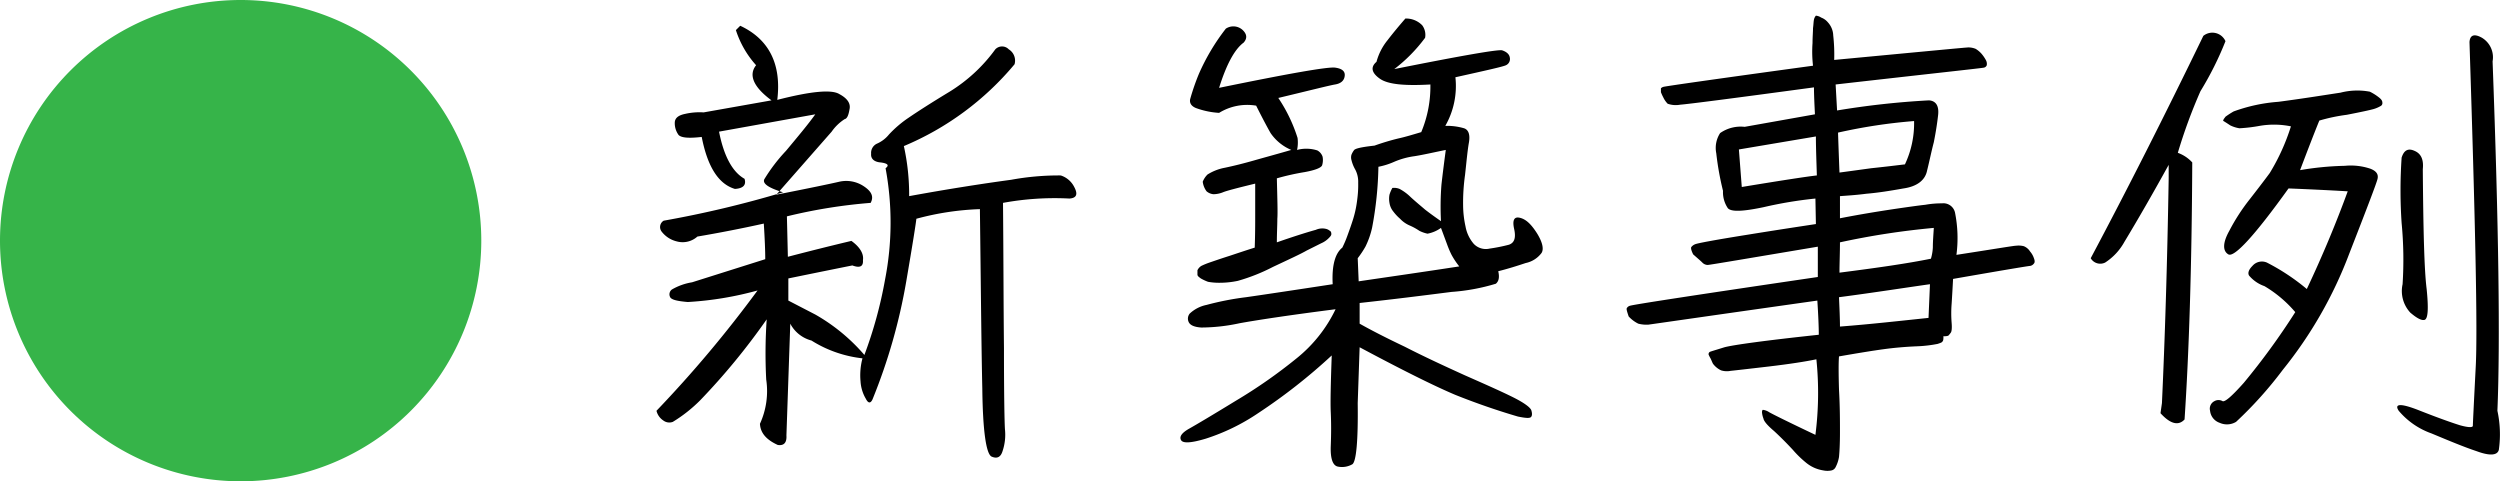
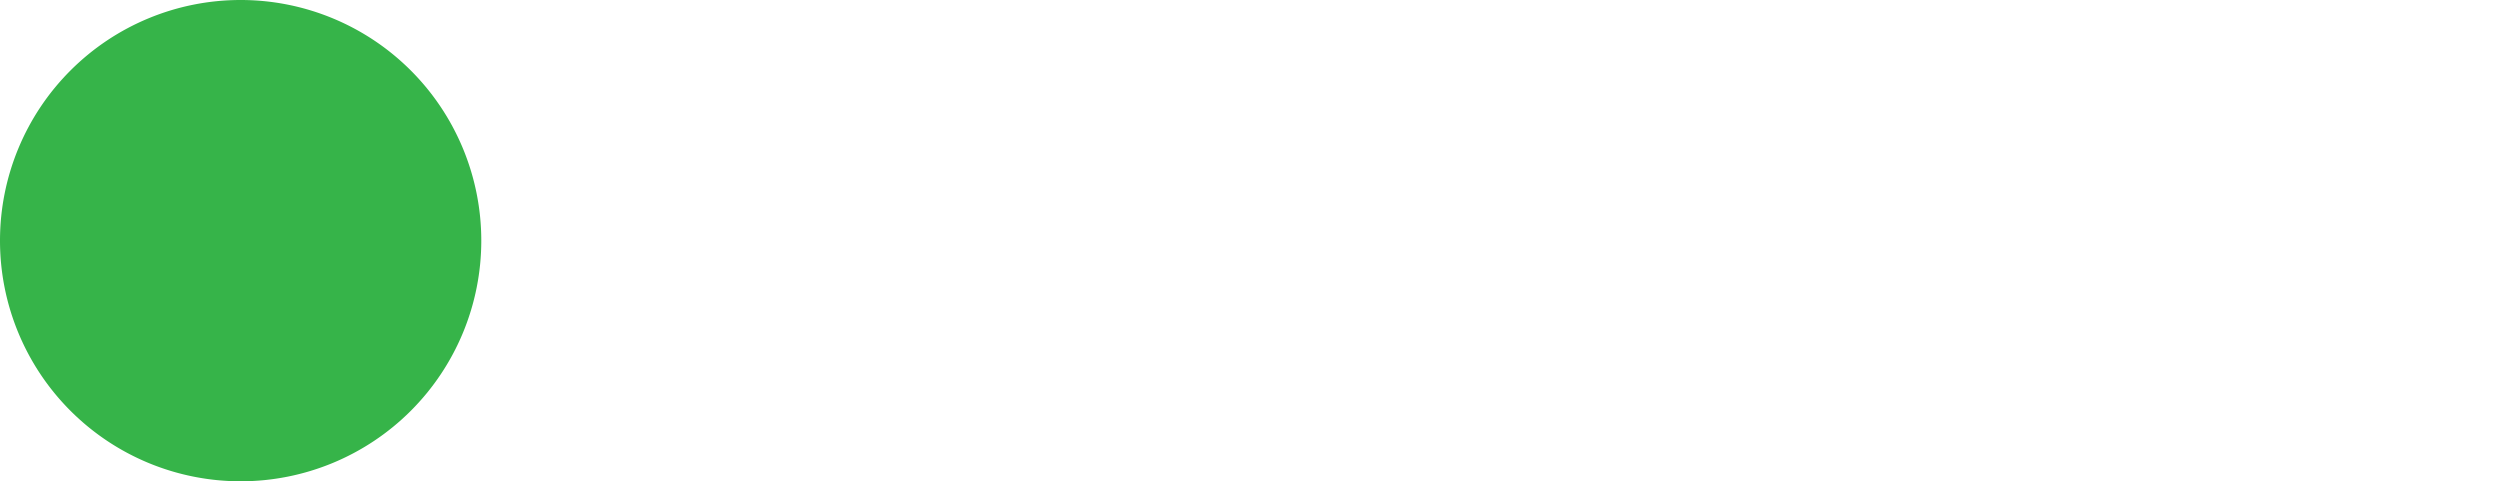
<svg xmlns="http://www.w3.org/2000/svg" width="207.776" height="40" viewBox="0 0 207.776 40">
  <g id="グループ_55" data-name="グループ 55" transform="translate(-360 -750.379)">
-     <path id="パス_22" data-name="パス 22" d="M20,0A20,20,0,1,1,0,20,20,20,0,0,1,20,0Z" transform="translate(360 750.379)" fill="#36b449" />
-     <path id="パス_78" data-name="パス 78" d="M36.88-18.12c.6-.04.72-.36.4-.96a1.9,1.9,0,0,0-1.12-.96,22.03,22.03,0,0,0-4.12.36c-2.36.32-5.2.76-8.48,1.36a18.719,18.719,0,0,0-.44-4.16,24.122,24.122,0,0,0,9.2-6.8,1.1,1.1,0,0,0-.48-1.24.772.772,0,0,0-1.12,0A13.312,13.312,0,0,1,26.92-27c-1.52.92-2.64,1.64-3.4,2.16a9.264,9.264,0,0,0-1.64,1.4,2.646,2.646,0,0,1-1,.76.844.844,0,0,0-.48.84c-.04.4.24.68.8.72.6.08.72.24.4.48a24.691,24.691,0,0,1-.04,9.24,35.694,35.694,0,0,1-1.72,6.28,15.424,15.424,0,0,0-4.08-3.36L13.52-9.64v-1.84c1.76-.36,3.52-.72,5.32-1.08.64.24.92.08.88-.44.08-.52-.24-1.08-.96-1.6q-2.52.6-5.28,1.32l-.08-3.36a43.7,43.7,0,0,1,6.96-1.12c.28-.52.08-.96-.6-1.4a2.626,2.626,0,0,0-2-.36c-.68.16-2.4.52-5.24,1.08l4.6-5.24a3.854,3.854,0,0,1,1.08-1.04c.2-.04.32-.32.4-.8.12-.48-.16-.92-.84-1.28q-.96-.6-5.16.48c.36-2.96-.68-5.04-3.08-6.16l-.36.36a8.031,8.031,0,0,0,1.68,2.92c-.64.8-.24,1.8,1.28,2.92l-5.64,1a5.359,5.359,0,0,0-1.52.12c-.6.12-.88.36-.88.76a1.659,1.659,0,0,0,.32,1c.24.24.88.28,1.92.16q.72,3.72,2.76,4.32c.68-.04.96-.32.8-.84-1-.56-1.72-1.88-2.12-3.92l8-1.44c-.6.84-1.44,1.84-2.44,3.04a14.052,14.052,0,0,0-1.8,2.36q-.24.54,1.56,1.08a88.073,88.073,0,0,1-9.92,2.36.615.615,0,0,0-.16.92,2.239,2.239,0,0,0,1.24.8,1.837,1.837,0,0,0,1.72-.4q2.82-.48,5.52-1.08c.08,1.28.12,2.24.12,2.96L5.52-11.16a4.931,4.931,0,0,0-1.68.6.5.5,0,0,0-.16.6c.08.24.56.36,1.48.44a27.581,27.581,0,0,0,5.8-.96,100.154,100.154,0,0,1-8.4,10,1.336,1.336,0,0,0,.56.8.824.824,0,0,0,.8.12A12.07,12.07,0,0,0,6.2-1.36a55.544,55.544,0,0,0,5.52-6.72,41.9,41.9,0,0,0-.04,5A6.526,6.526,0,0,1,11.16.6c.04.76.52,1.32,1.48,1.76.52.08.76-.2.72-.8l.32-9.28a2.783,2.783,0,0,0,1.76,1.4,10.007,10.007,0,0,0,4.24,1.48,5.494,5.494,0,0,0-.16,1.92,3.213,3.213,0,0,0,.44,1.44c.2.4.4.4.56.04a47.069,47.069,0,0,0,2.8-9.8c.52-3.04.8-4.8.84-5.2a23.068,23.068,0,0,1,5.28-.8c.08,6.4.12,11.4.2,14.92.04,3.52.32,5.4.76,5.64.44.2.76.08.92-.44a4.254,4.254,0,0,0,.2-1.84c-.04-.72-.08-2.96-.08-6.72-.04-3.72-.04-7.76-.08-12.08A23.672,23.672,0,0,1,36.88-18.12Zm11.08-1.4a1.664,1.664,0,0,0,.32.8,1.038,1.038,0,0,0,.56.24,2.176,2.176,0,0,0,.8-.16c.28-.12,1.2-.36,2.68-.72v2.56c0,.76,0,1.68-.04,2.76-.52.16-1.24.4-2.08.68-.88.28-1.44.48-1.68.56a5.89,5.89,0,0,0-.68.28.866.866,0,0,0-.32.36v.36c0,.12.12.2.28.32a4.037,4.037,0,0,0,.6.28,5.011,5.011,0,0,0,.96.08,7.282,7.282,0,0,0,1.52-.16,15.531,15.531,0,0,0,2.92-1.16c1.36-.64,2.32-1.08,2.8-1.36l1.2-.6a1.981,1.981,0,0,0,.68-.48c.12-.12.2-.24.16-.36a.22.22,0,0,0-.12-.2.766.766,0,0,0-.32-.16,1.312,1.312,0,0,0-.84.08c-.44.12-1.52.44-3.24,1.04,0-.76.04-1.4.04-1.96.04-.52,0-1.64-.04-3.36a20.5,20.5,0,0,1,2.32-.52c.88-.16,1.36-.36,1.44-.56a1.469,1.469,0,0,0,.04-.72.921.921,0,0,0-.44-.52,3,3,0,0,0-1.68-.04,2.947,2.947,0,0,0,.04-1,12.877,12.877,0,0,0-1.6-3.32c2.68-.64,4.24-1.04,4.72-1.12s.76-.32.8-.72c.04-.36-.2-.6-.8-.68s-3.8.48-9.64,1.68c.6-1.92,1.28-3.2,2.04-3.76q.48-.54-.12-1.08a1.138,1.138,0,0,0-1.36-.08,17.58,17.58,0,0,0-2.24,3.76,18.905,18.905,0,0,0-.72,2.08c-.08.32.08.6.48.76a6.744,6.744,0,0,0,1.92.4,4.454,4.454,0,0,1,3.08-.6q.72,1.44,1.2,2.28a3.924,3.924,0,0,0,1.72,1.4c-1.24.36-2.28.64-3.12.88s-1.64.44-2.4.6a4.113,4.113,0,0,0-1.44.56A1.747,1.747,0,0,0,47.96-19.52Zm14.28-3c-1.08.12-1.64.24-1.72.4a1.622,1.622,0,0,0-.2.36.789.789,0,0,0,0,.44,3.012,3.012,0,0,0,.32.8,2.159,2.159,0,0,1,.24,1.08,8.95,8.95,0,0,1-.08,1.4,8.961,8.961,0,0,1-.32,1.56c-.16.52-.32.96-.48,1.4a9.051,9.051,0,0,1-.44,1.04c-.6.48-.88,1.48-.8,3.04q-5.1.78-7.2,1.08a23.766,23.766,0,0,0-3.28.64,2.874,2.874,0,0,0-1.4.72.662.662,0,0,0-.08.72c.12.24.44.4,1.04.44a15.324,15.324,0,0,0,3.2-.36c1.56-.28,4.2-.68,7.96-1.16a11.725,11.725,0,0,1-3.24,4.08,42.251,42.251,0,0,1-5.04,3.52C48.76-.12,47.48.64,46.84,1s-.84.68-.68.96.84.24,2.04-.12A17,17,0,0,0,52.56-.28a47.131,47.131,0,0,0,6.12-4.8C58.6-2.8,58.56-1.2,58.6-.36c.04.88.04,1.8,0,2.8-.04,1.04.16,1.64.6,1.72a1.72,1.72,0,0,0,1.2-.2c.32-.24.48-1.96.44-5.08L61-5.76c3.52,1.88,6.16,3.2,7.96,3.96,1.8.72,3.56,1.32,5.2,1.8.6.12.96.16,1.08.04.08-.08.12-.24.04-.52-.04-.24-.56-.64-1.52-1.12s-2.32-1.08-4.04-1.84c-1.76-.8-3.4-1.56-4.96-2.36-1.6-.76-2.84-1.4-3.76-1.92V-9.44c2.92-.32,5.44-.64,7.64-.92a16.672,16.672,0,0,0,3.68-.68c.24-.2.32-.52.2-1.04.8-.2,1.56-.44,2.28-.68a2.2,2.2,0,0,0,1.32-.84c.2-.32.08-.88-.36-1.6-.48-.76-.92-1.2-1.44-1.32-.48-.12-.64.2-.48.92s.04,1.16-.44,1.32a14.117,14.117,0,0,1-1.6.32,1.381,1.381,0,0,1-1.32-.4,3.026,3.026,0,0,1-.68-1.44,8.407,8.407,0,0,1-.2-1.72,16.582,16.582,0,0,1,.16-2.56c.12-1.08.2-2,.32-2.68s-.04-1.08-.4-1.2a5.086,5.086,0,0,0-1.56-.2,6.685,6.685,0,0,0,.84-4.04c2.52-.56,3.96-.88,4.2-1a.565.565,0,0,0,.32-.64c-.04-.28-.28-.48-.64-.6-.36-.08-3.36.44-8.96,1.56a12.958,12.958,0,0,0,2.56-2.6,1.334,1.334,0,0,0-.24-1.04,1.863,1.863,0,0,0-1.4-.56c-.48.56-.96,1.12-1.48,1.8a4.811,4.811,0,0,0-.92,1.8c-.52.44-.4.92.28,1.4s2.08.6,4.2.48a9.81,9.81,0,0,1-.76,3.96c-.68.2-1.32.4-1.88.52A19.724,19.724,0,0,0,62.24-22.52ZM60.92-11.24l-.08-1.92a7.95,7.95,0,0,0,.64-.96,6.819,6.819,0,0,0,.56-1.6,29.62,29.62,0,0,0,.52-5.04,6,6,0,0,0,1.28-.4,6.455,6.455,0,0,1,1.72-.48c.76-.12,1.6-.32,2.6-.52q-.24,1.8-.36,2.88a23.592,23.592,0,0,0-.04,3.04q-.78-.54-1.32-.96c-.32-.28-.72-.6-1.2-1.04a4,4,0,0,0-.92-.68,1.2,1.2,0,0,0-.6-.08,2.9,2.9,0,0,0-.24.56,1.909,1.909,0,0,0,0,.68,1.482,1.482,0,0,0,.32.72,3.841,3.841,0,0,0,.56.6,2.387,2.387,0,0,0,.8.56,4.78,4.78,0,0,1,.8.44,2.789,2.789,0,0,0,.68.24,2.784,2.784,0,0,0,1.12-.48c.24.64.4,1.08.52,1.4a7.579,7.579,0,0,0,.36.84,6.579,6.579,0,0,0,.64.96C66.16-12,63.36-11.6,60.92-11.24ZM93-24.08a2.981,2.981,0,0,0-2.04.52,2.265,2.265,0,0,0-.32,1.68,23.943,23.943,0,0,0,.56,3.12,2.375,2.375,0,0,0,.4,1.44c.28.32,1.24.28,2.96-.08a34.394,34.394,0,0,1,4.32-.72L98.92-16c-1.04.16-2.92.44-5.64.88-2.76.44-4.24.72-4.4.8a.731.731,0,0,0-.32.24c-.04.08,0,.28.16.6.36.32.6.52.76.68a.642.642,0,0,0,.44.2c.16,0,3.2-.52,9.16-1.52v2.52C88.76-10.08,83.56-9.28,83.44-9.2a.41.41,0,0,0-.24.2c-.04.08.04.32.16.68a2.712,2.712,0,0,0,.8.6,2.726,2.726,0,0,0,.84.08c.32-.04,5-.72,14.04-2,.08,1.24.12,2.2.12,2.84-4.48.48-7.08.84-7.84,1.04-.76.24-1.2.36-1.24.4a.235.235,0,0,0-.08.2,2.358,2.358,0,0,0,.16.32c.08.16.12.28.2.44a1.78,1.78,0,0,0,.68.56,1.619,1.619,0,0,0,.8.04c.4-.04,1.44-.16,3.16-.36q2.52-.3,3.96-.6a27.4,27.4,0,0,1-.08,6.28C96.6.44,95.32-.2,95.04-.36a1.208,1.208,0,0,0-.52-.2c-.04,0-.08.08-.08.2a1.806,1.806,0,0,0,.12.52c.04.24.36.6.88,1.04q.78.72,1.56,1.56a8.642,8.642,0,0,0,1.16,1.12,3.017,3.017,0,0,0,.68.4,3.1,3.1,0,0,0,.72.2,1.663,1.663,0,0,0,.64,0,.509.509,0,0,0,.36-.28,2.82,2.82,0,0,0,.28-.84c.04-.4.08-1.08.08-2.04,0-1,0-2.16-.08-3.56q-.06-2.04,0-2.76,2.4-.42,3.72-.6t2.76-.24a10.884,10.884,0,0,0,1.72-.2c.24-.08.36-.12.4-.2.08-.08.08-.24.08-.44a1,1,0,0,0,.4-.04,1.523,1.523,0,0,0,.2-.24c.08-.08.12-.36.08-.84a10.1,10.1,0,0,1,0-1.56c.04-.6.08-1.32.12-2.08,4.12-.72,6.28-1.08,6.4-1.08a.493.493,0,0,0,.32-.2c.08-.08.08-.24,0-.44a1.64,1.64,0,0,0-.32-.56,1.106,1.106,0,0,0-.52-.44,1.782,1.782,0,0,0-.64-.04c-.2,0-1.84.28-4.96.76a10.717,10.717,0,0,0-.12-3.52.987.987,0,0,0-1.08-.76,7.61,7.61,0,0,0-1.4.12q-.6.06-2.64.36c-1.32.2-2.8.44-4.44.76v-1.84c.52-.04,1.28-.08,2.2-.2.96-.08,1.96-.24,3.08-.44,1.12-.16,1.8-.68,1.96-1.48.2-.8.36-1.6.56-2.36q.24-1.2.36-2.28c.08-.76-.2-1.16-.76-1.2a68.647,68.647,0,0,0-7.64.84l-.12-2.16c8.08-.92,12.2-1.36,12.32-1.4a.316.316,0,0,0,.24-.2.645.645,0,0,0-.08-.44,3.082,3.082,0,0,0-.36-.52,2.121,2.121,0,0,0-.48-.4,1.605,1.605,0,0,0-.6-.12c-.2,0-3.92.36-11.16,1.04a14.241,14.241,0,0,0-.08-2.04,1.682,1.682,0,0,0-.44-1.08,1.329,1.329,0,0,0-.56-.4.972.972,0,0,0-.44-.16.766.766,0,0,0-.16.32c-.04.2-.04.44-.08.72,0,.32-.04.72-.04,1.24a10.188,10.188,0,0,0,.04,1.88c-8.2,1.12-12.36,1.72-12.44,1.76a.428.428,0,0,0-.2.12v.32a3.9,3.9,0,0,0,.2.44,1.939,1.939,0,0,0,.36.52,2.008,2.008,0,0,0,1.04.08c.6-.04,4.32-.52,11.12-1.44,0,.64.04,1.4.08,2.24Zm14.08-.48a8,8,0,0,1-.76,3.6c-.68.08-1.64.2-2.8.32q-1.74.24-2.64.36c-.04-1-.08-2.12-.12-3.32A44.8,44.8,0,0,1,107.08-24.56ZM92.52-22.2l6.4-1.08c0,.88.04,1.96.08,3.24q-1.14.12-6.24.96Zm16.2,6.52c-.04.64-.08,1.16-.08,1.6a3.891,3.891,0,0,1-.16.96c-1.96.4-4.48.76-7.6,1.16,0-.76.04-1.64.04-2.52A63.911,63.911,0,0,1,108.72-15.68Zm-.44,7.48c-2.32.24-4.76.52-7.36.72,0-.68-.04-1.52-.08-2.44,3.04-.4,5.56-.8,7.56-1.08Zm23.4,7.72a1.181,1.181,0,0,0,.8,1,1.467,1.467,0,0,0,1.36-.08,32.676,32.676,0,0,0,3.88-4.32,34.981,34.981,0,0,0,5.52-9.64c1.48-3.8,2.28-5.88,2.36-6.24s-.08-.64-.6-.84a5.116,5.116,0,0,0-2.12-.24,24.869,24.869,0,0,0-3.72.36c.56-1.48,1.08-2.84,1.6-4.12a14.875,14.875,0,0,1,2.28-.48c1.24-.24,1.96-.4,2.24-.48a2.578,2.578,0,0,0,.56-.24.268.268,0,0,0,.16-.28c0-.16-.08-.28-.28-.44a4.185,4.185,0,0,0-.76-.48,5.606,5.606,0,0,0-2.44.08c-1.32.2-3.04.48-5.16.76a13.709,13.709,0,0,0-3.72.8,6.935,6.935,0,0,0-.68.44c-.08.12-.16.2-.16.24q-.06.12,0,.12s.2.12.56.36a2.665,2.665,0,0,0,.76.24,12.924,12.924,0,0,0,1.68-.2,7.037,7.037,0,0,1,2.6.04,17.359,17.359,0,0,1-1.76,3.88c-.56.76-1.12,1.48-1.68,2.2a16.3,16.3,0,0,0-1.68,2.6c-.56,1-.56,1.68-.08,1.96s2.16-1.52,5-5.48q2.94.12,4.92.24c-.92,2.52-2.04,5.24-3.4,8.12a17.774,17.774,0,0,0-3.32-2.2,1.034,1.034,0,0,0-1.2.28c-.32.32-.4.6-.28.8a2.918,2.918,0,0,0,1.28.88,10.119,10.119,0,0,1,2.56,2.16,57.971,57.971,0,0,1-4.28,5.88c-1,1.12-1.56,1.6-1.76,1.52a.677.677,0,0,0-.68,0A.7.7,0,0,0,131.68-.48Zm23.88,0q.36-8.52-.4-29.04a1.893,1.893,0,0,0-.88-1.96c-.64-.36-1-.24-1.04.36.48,14.88.68,23.88.52,26.96q-.24,4.68-.24,4.92c0,.16-.36.16-1.08-.04-.76-.24-1.88-.64-3.4-1.24s-2.08-.56-1.68.04a6.3,6.3,0,0,0,2.72,1.88c1.44.6,2.68,1.12,3.76,1.48,1.08.4,1.72.36,1.84-.12A9.162,9.162,0,0,0,155.56-.48ZM147.6-21.52a40.235,40.235,0,0,0,0,5.44,31.979,31.979,0,0,1,.08,5.08,2.642,2.642,0,0,0,.64,2.36q.84.72,1.2.6c.28-.12.32-.96.16-2.56-.2-1.56-.28-4.88-.32-9.96.08-.76-.12-1.28-.68-1.52C148.16-22.32,147.8-22.16,147.6-21.52Zm-23.04,7c1.16-1.92,2.4-4.08,3.68-6.4v1.12c-.12,7.28-.32,13.48-.56,18.68l-.12.84c.8.88,1.48,1.08,2,.52.36-5.4.6-12.52.64-21.36a3.006,3.006,0,0,0-1.2-.8,43.325,43.325,0,0,1,1.88-5.12,26.784,26.784,0,0,0,2.08-4.16,1.194,1.194,0,0,0-1.84-.44q-4.86,10.02-9.36,18.48a.917.917,0,0,0,1.2.36A4.809,4.809,0,0,0,124.56-14.52Z" transform="translate(412 785)" />
+     <path id="パス_22" data-name="パス 22" d="M20,0A20,20,0,1,1,0,20,20,20,0,0,1,20,0" transform="translate(360 750.379)" fill="#36b449" />
  </g>
</svg>